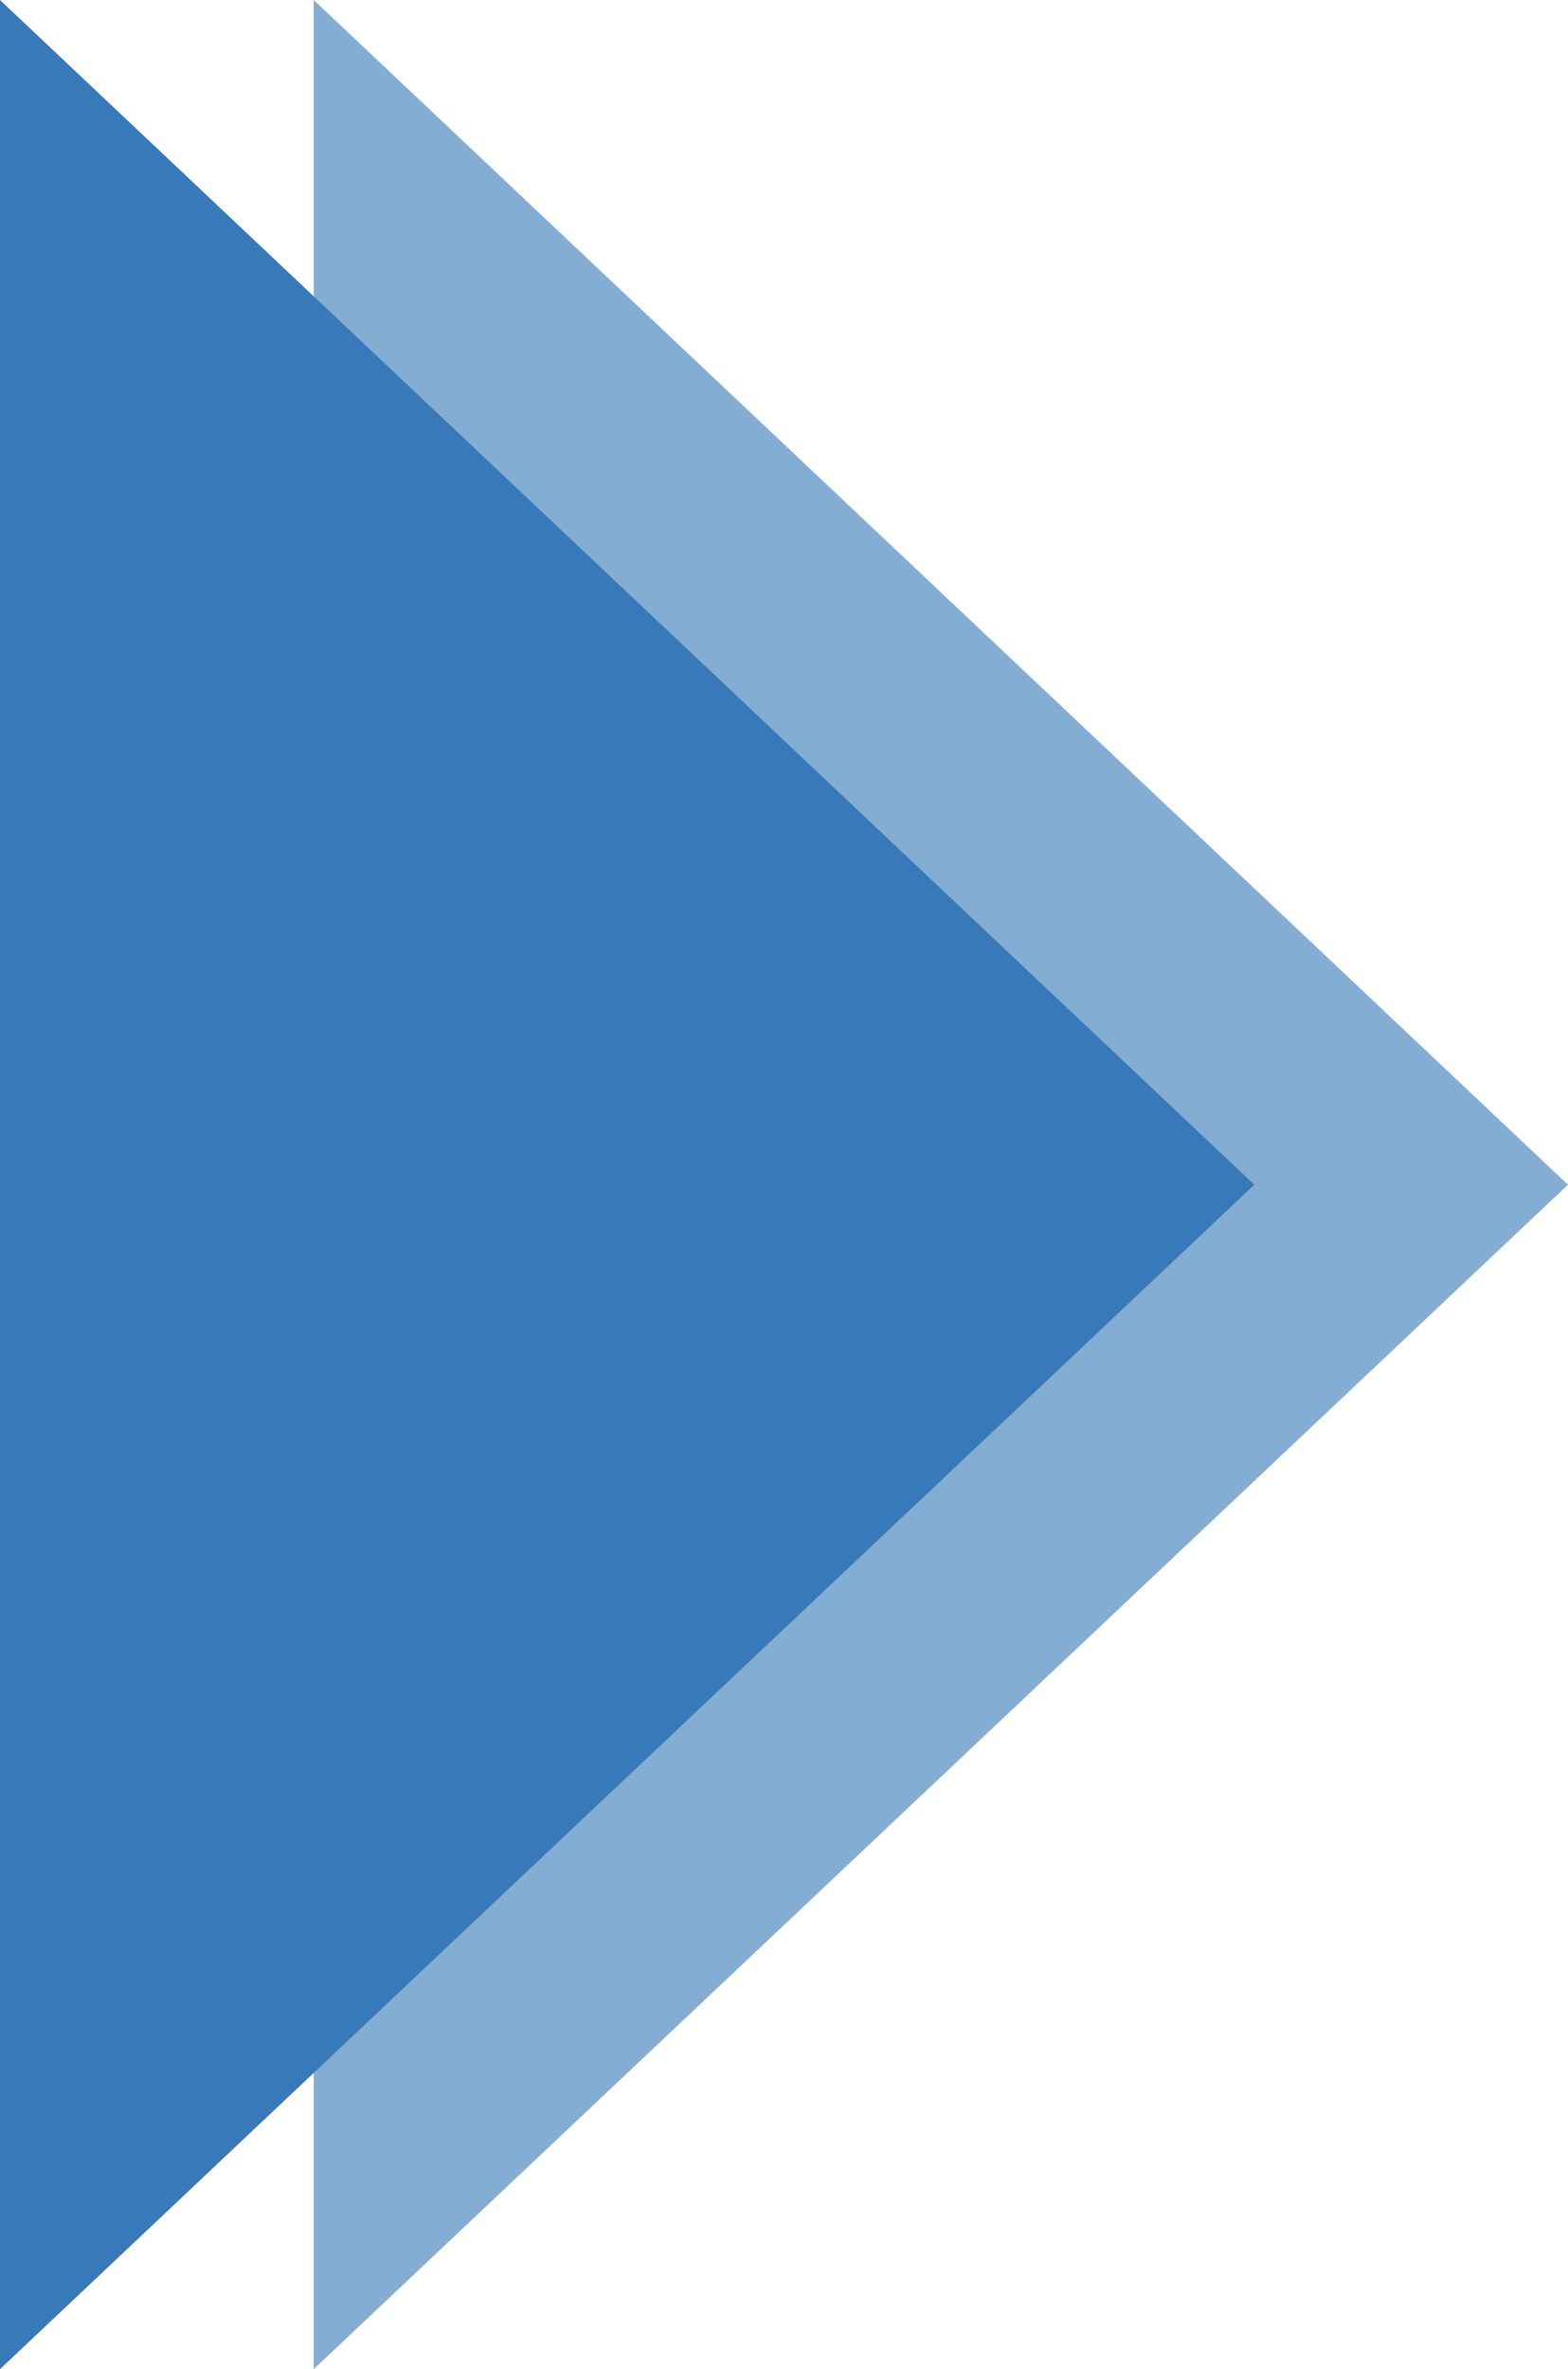
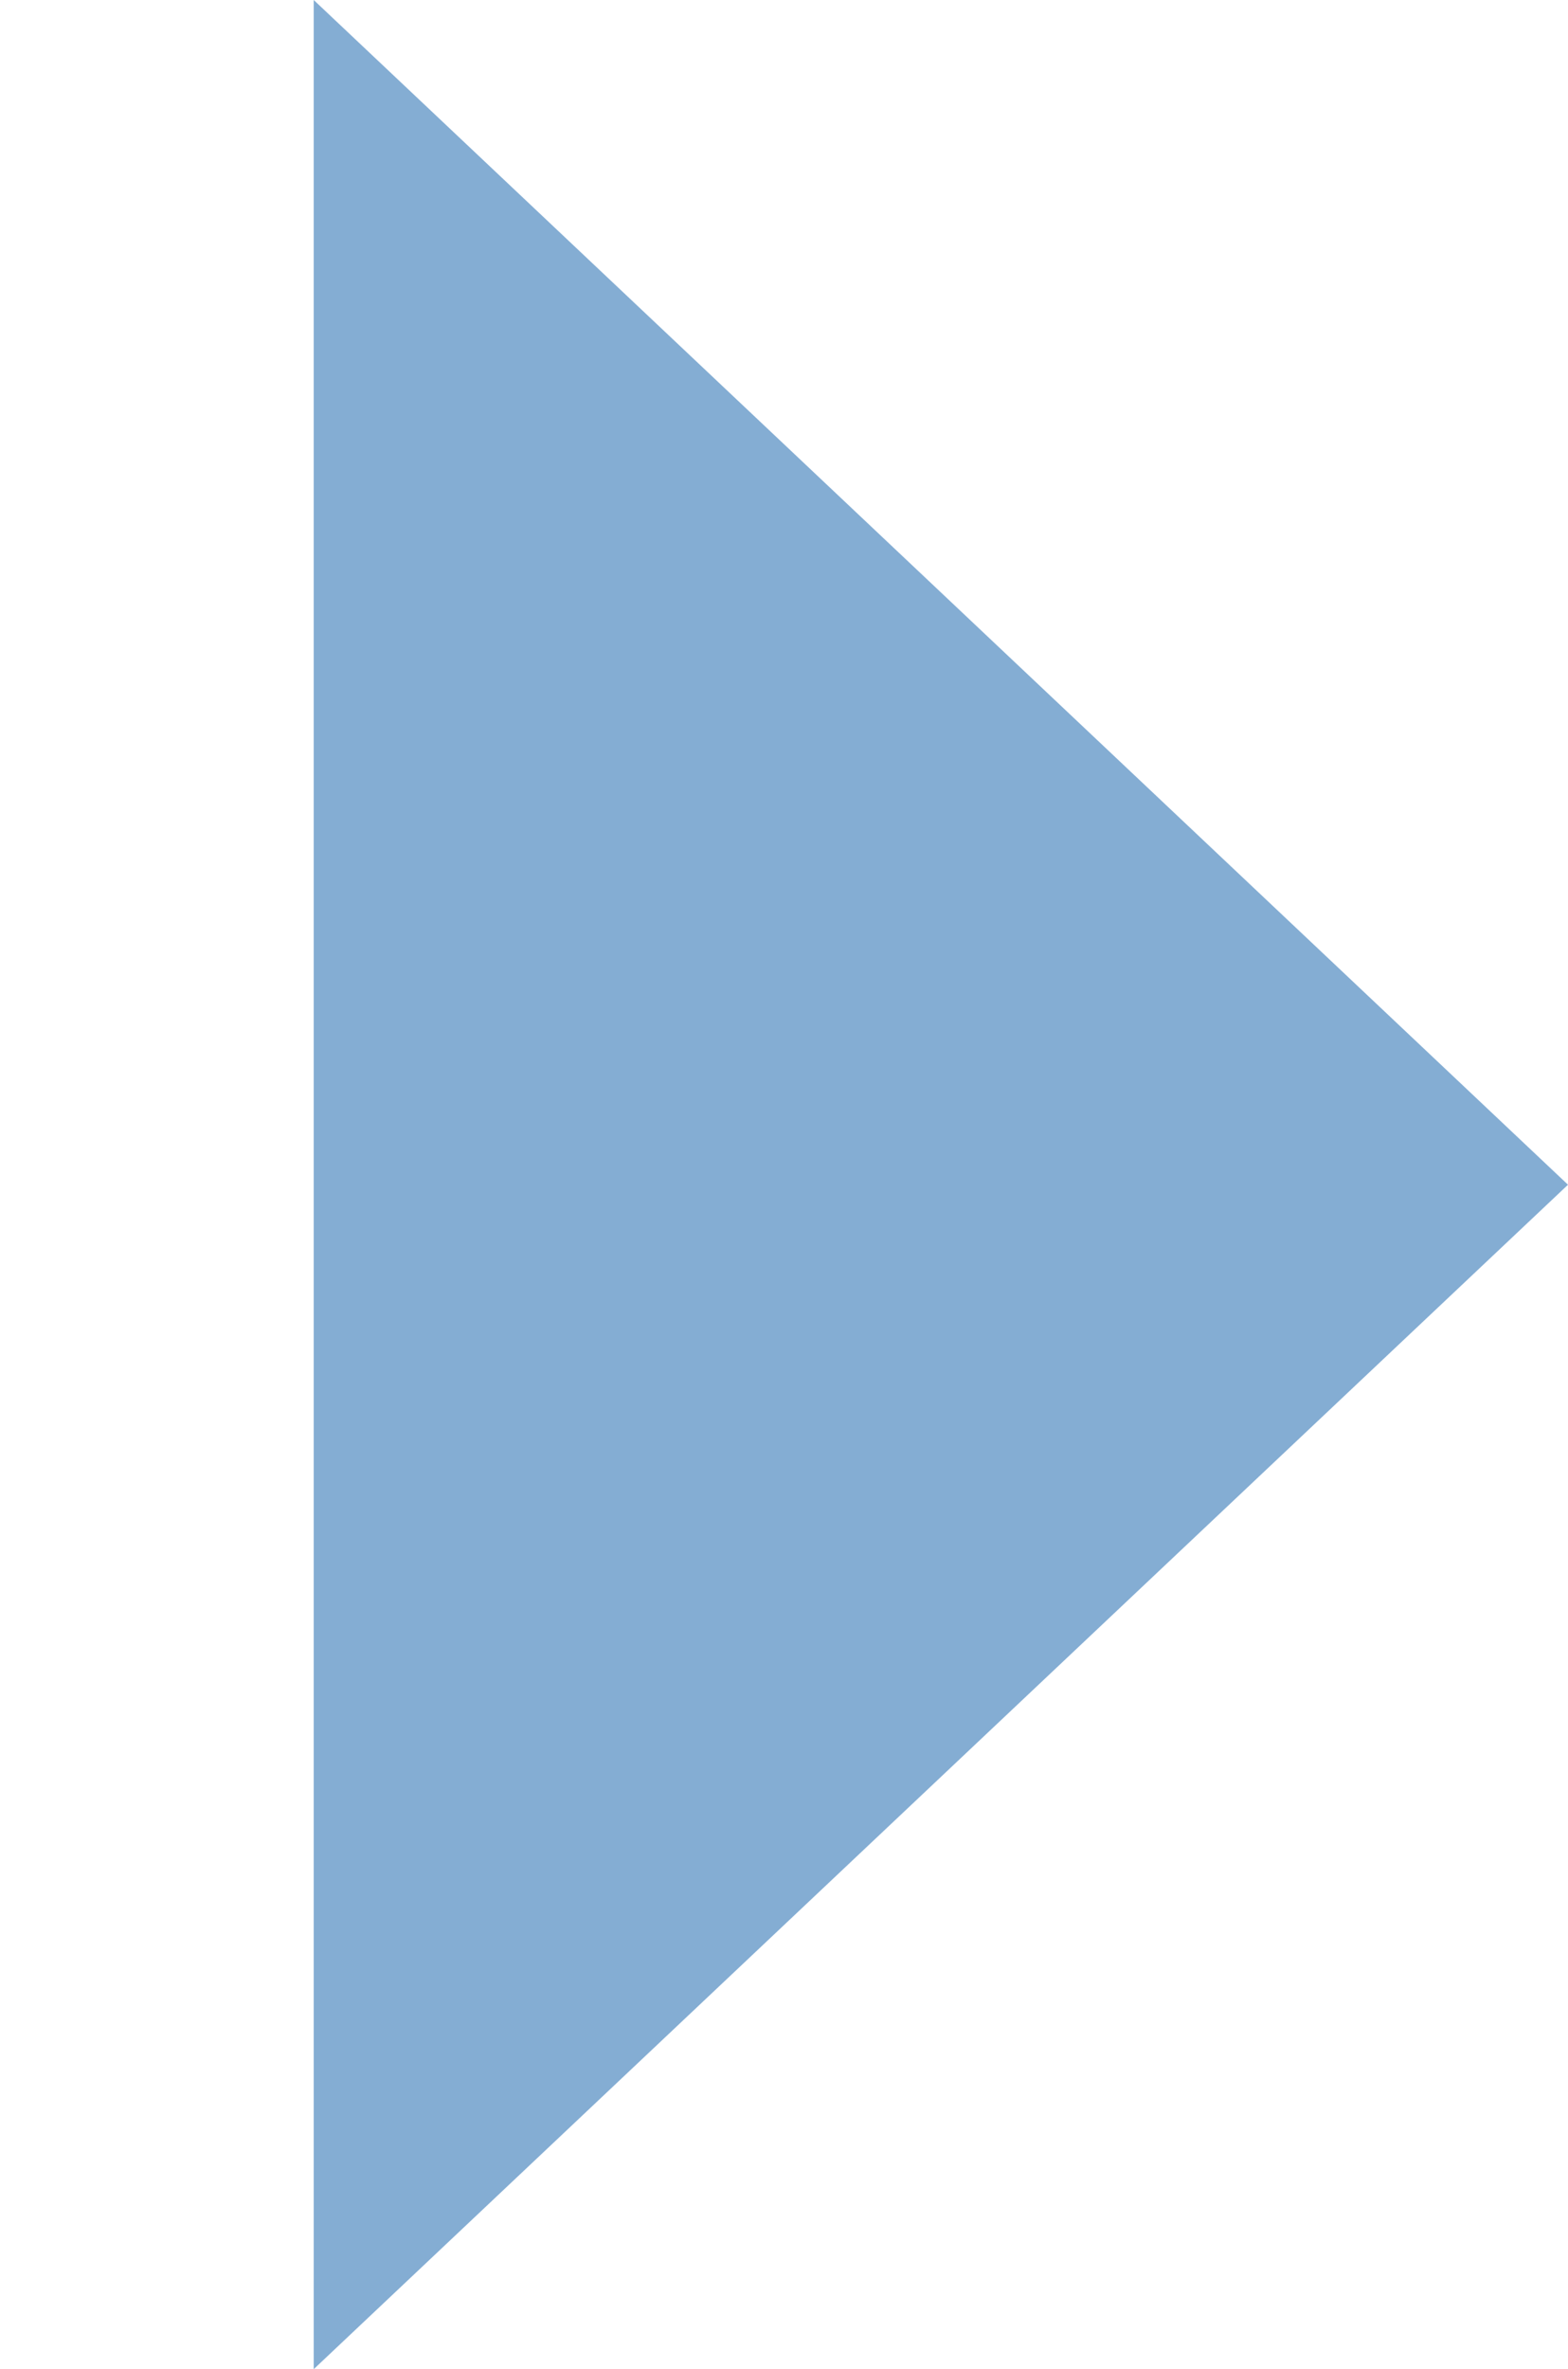
<svg xmlns="http://www.w3.org/2000/svg" viewBox="0 0 55.18 83.35">
  <defs>
    <style>.cls-1{fill:#84add3;}.cls-2{fill:#387ab9;}</style>
  </defs>
  <g id="レイヤー_2" data-name="レイヤー 2">
    <g id="レイヤー_1-2" data-name="レイヤー 1">
      <polygon class="cls-1" points="55.18 41.68 11.04 0 11.04 83.35 55.18 41.68" />
-       <polygon class="cls-2" points="44.14 41.68 0 0 0 83.35 44.14 41.68" />
    </g>
  </g>
</svg>